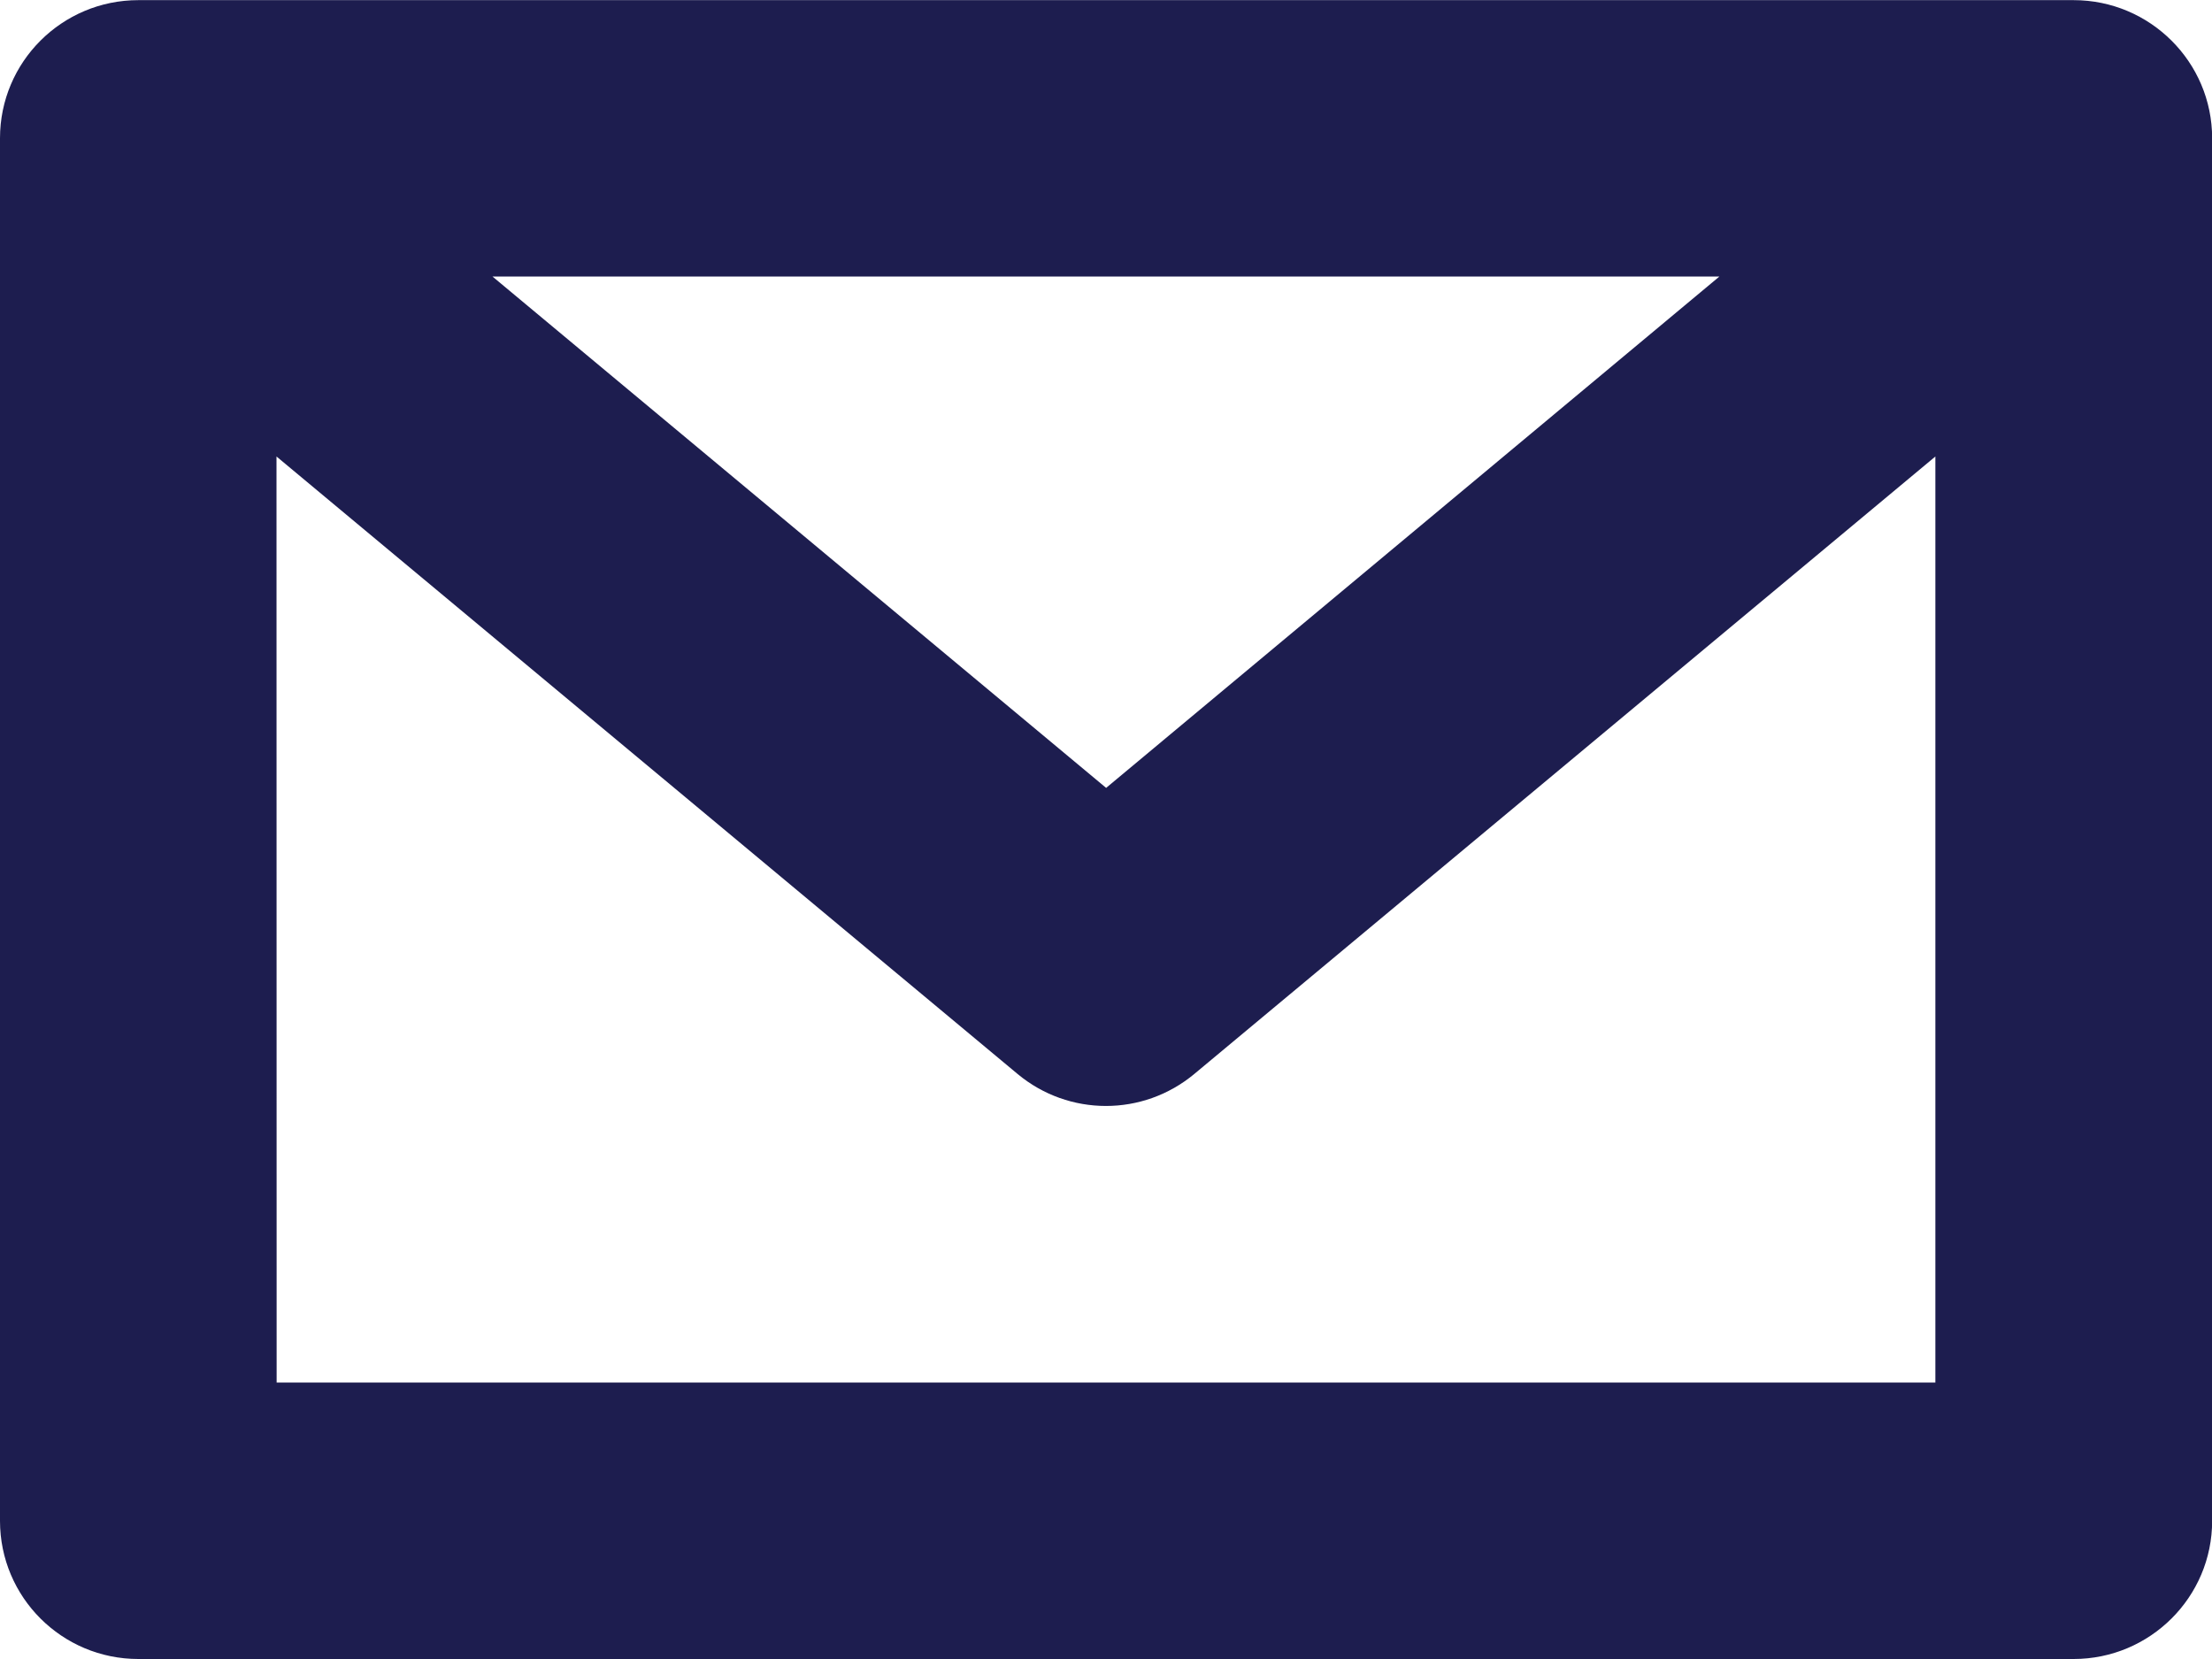
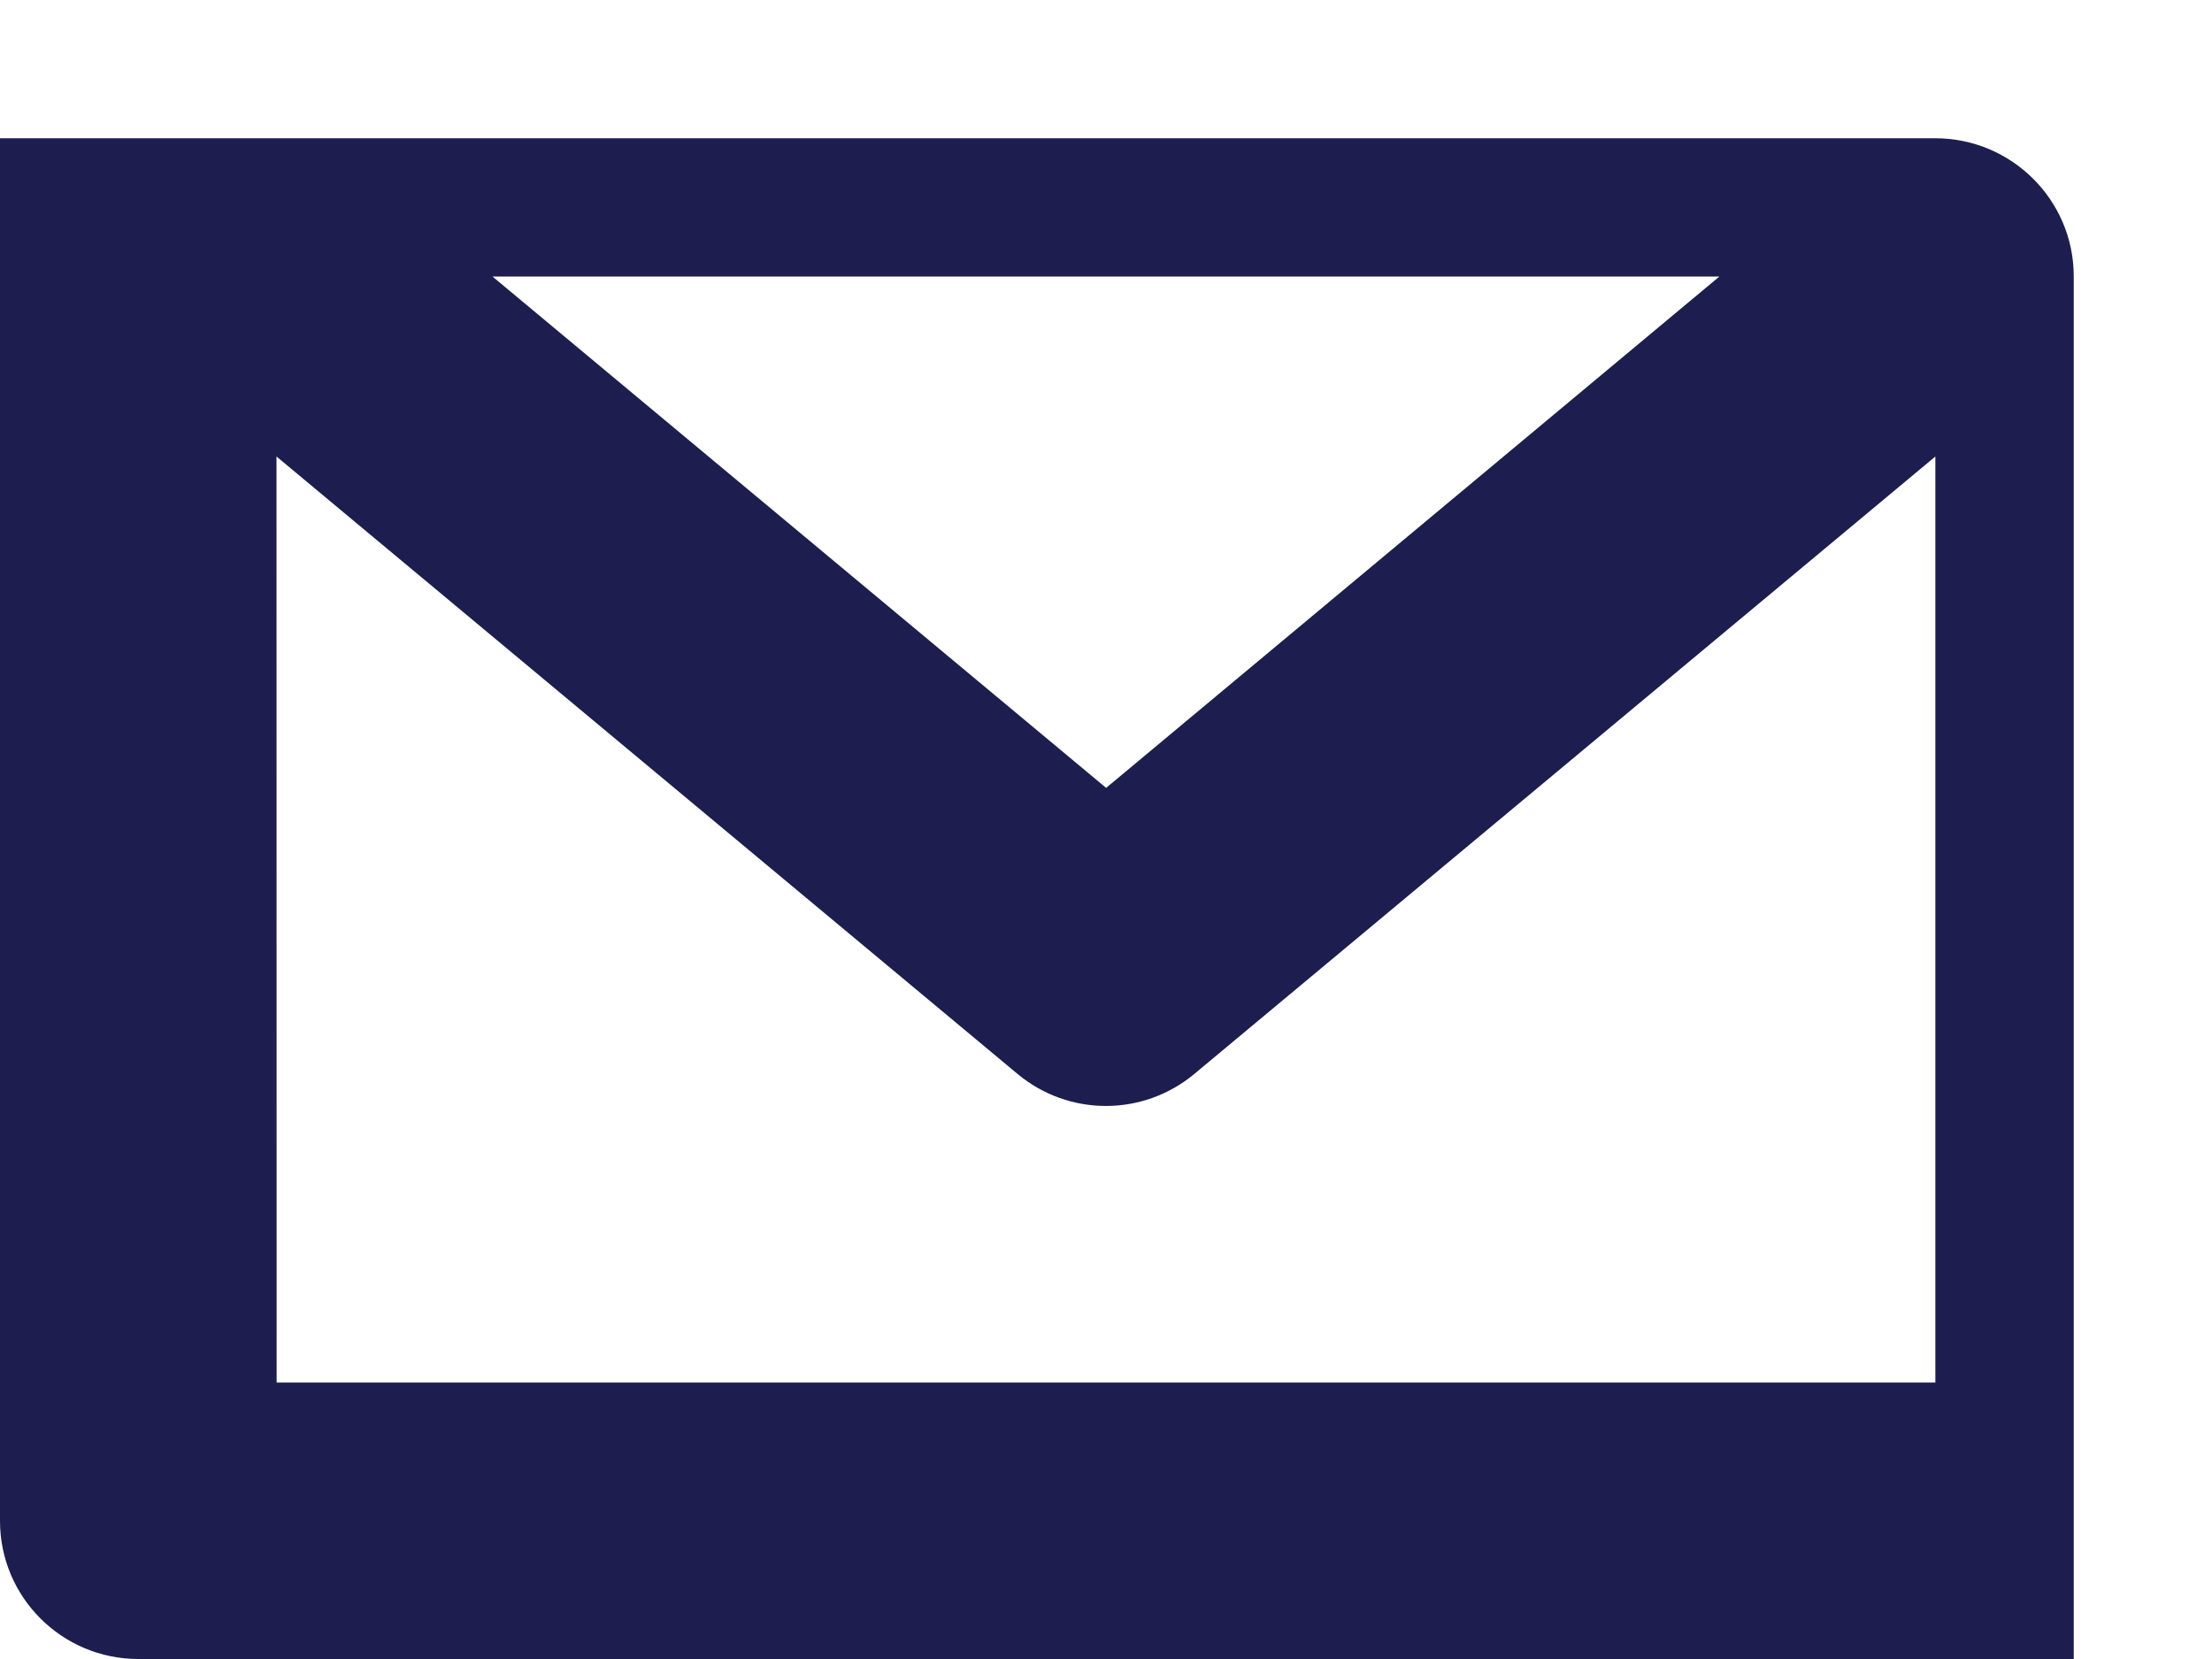
<svg xmlns="http://www.w3.org/2000/svg" height="12" viewBox="0 0 16 12" width="16">
-   <path d="m14.999 12h-13.998c-.553 0-1.001-.447-1.001-.999v-10.001c0-.552.448-.999 1.001-.999h13.998c.552 0 1.002.447 1.002.999v10.001c0 .552-.45.999-1.002.999zm-12.998-2h11.998v-6.698l-5.36 4.466c-.371.309-.908.309-1.279 0l-5.36-4.466zm1.561-8 4.439 3.699 4.436-3.699z" fill="#1d1d4f" />
+   <path d="m14.999 12h-13.998c-.553 0-1.001-.447-1.001-.999v-10.001h13.998c.552 0 1.002.447 1.002.999v10.001c0 .552-.45.999-1.002.999zm-12.998-2h11.998v-6.698l-5.36 4.466c-.371.309-.908.309-1.279 0l-5.36-4.466zm1.561-8 4.439 3.699 4.436-3.699z" fill="#1d1d4f" />
</svg>